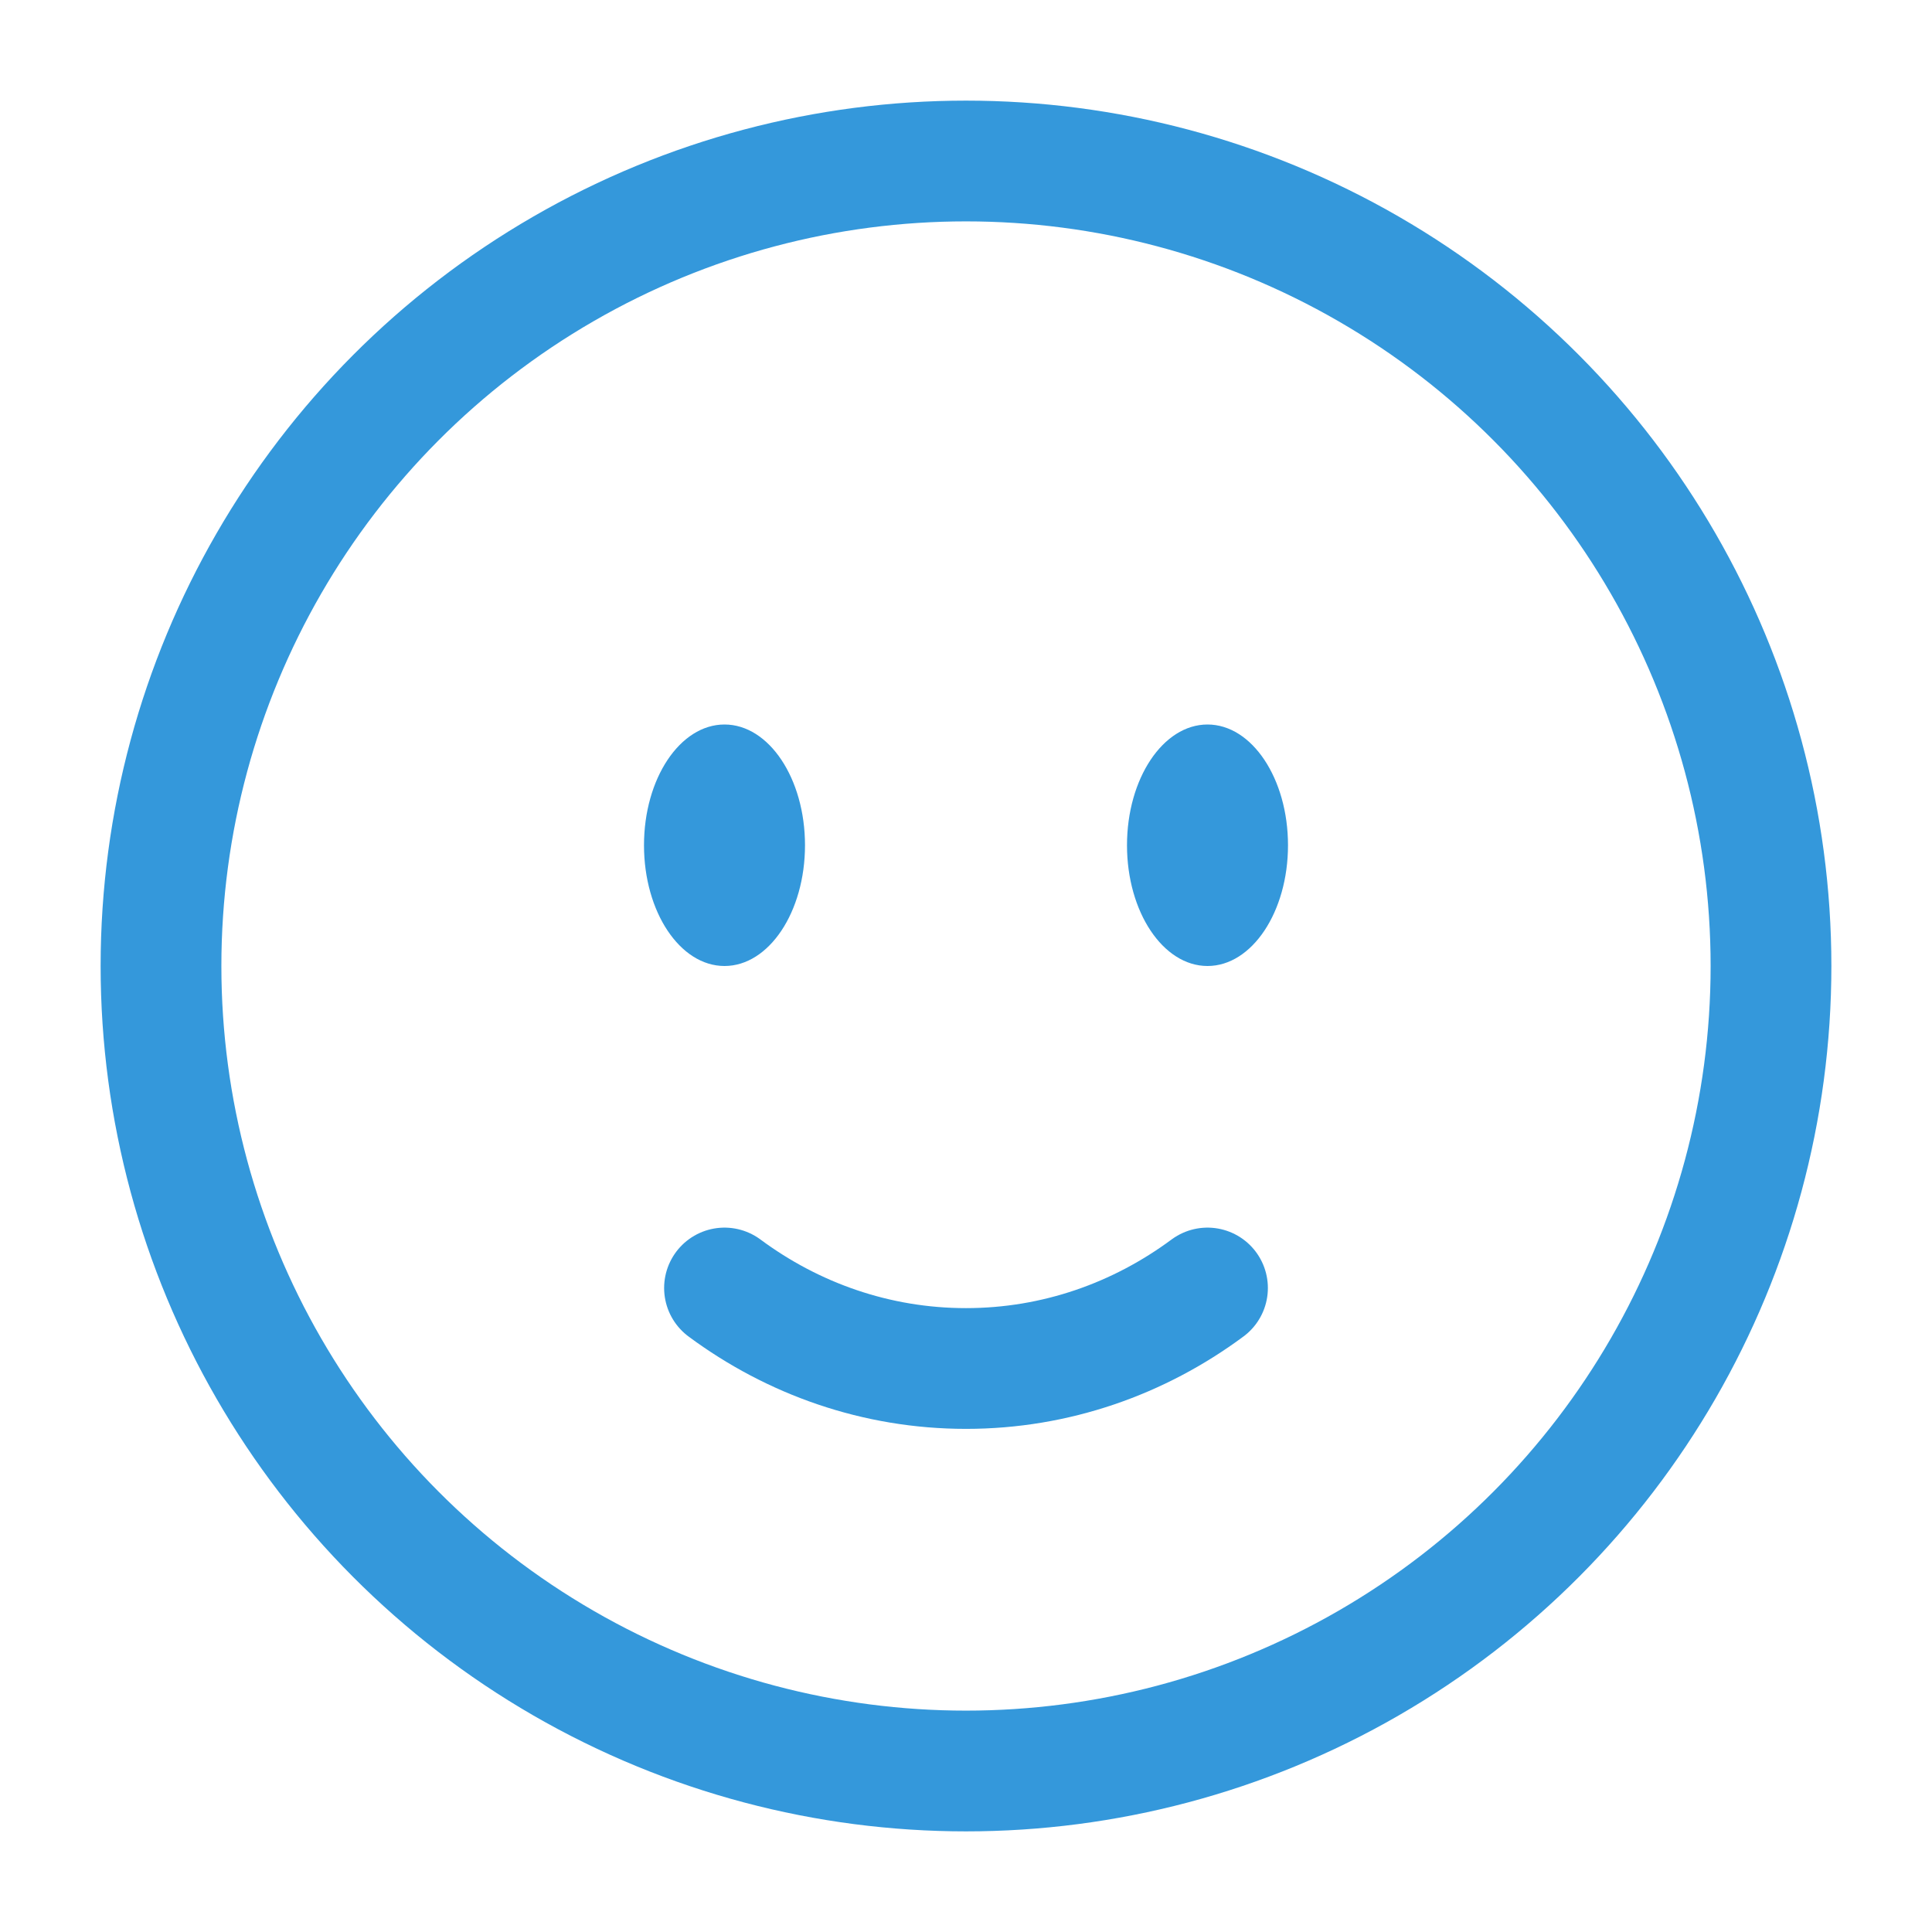
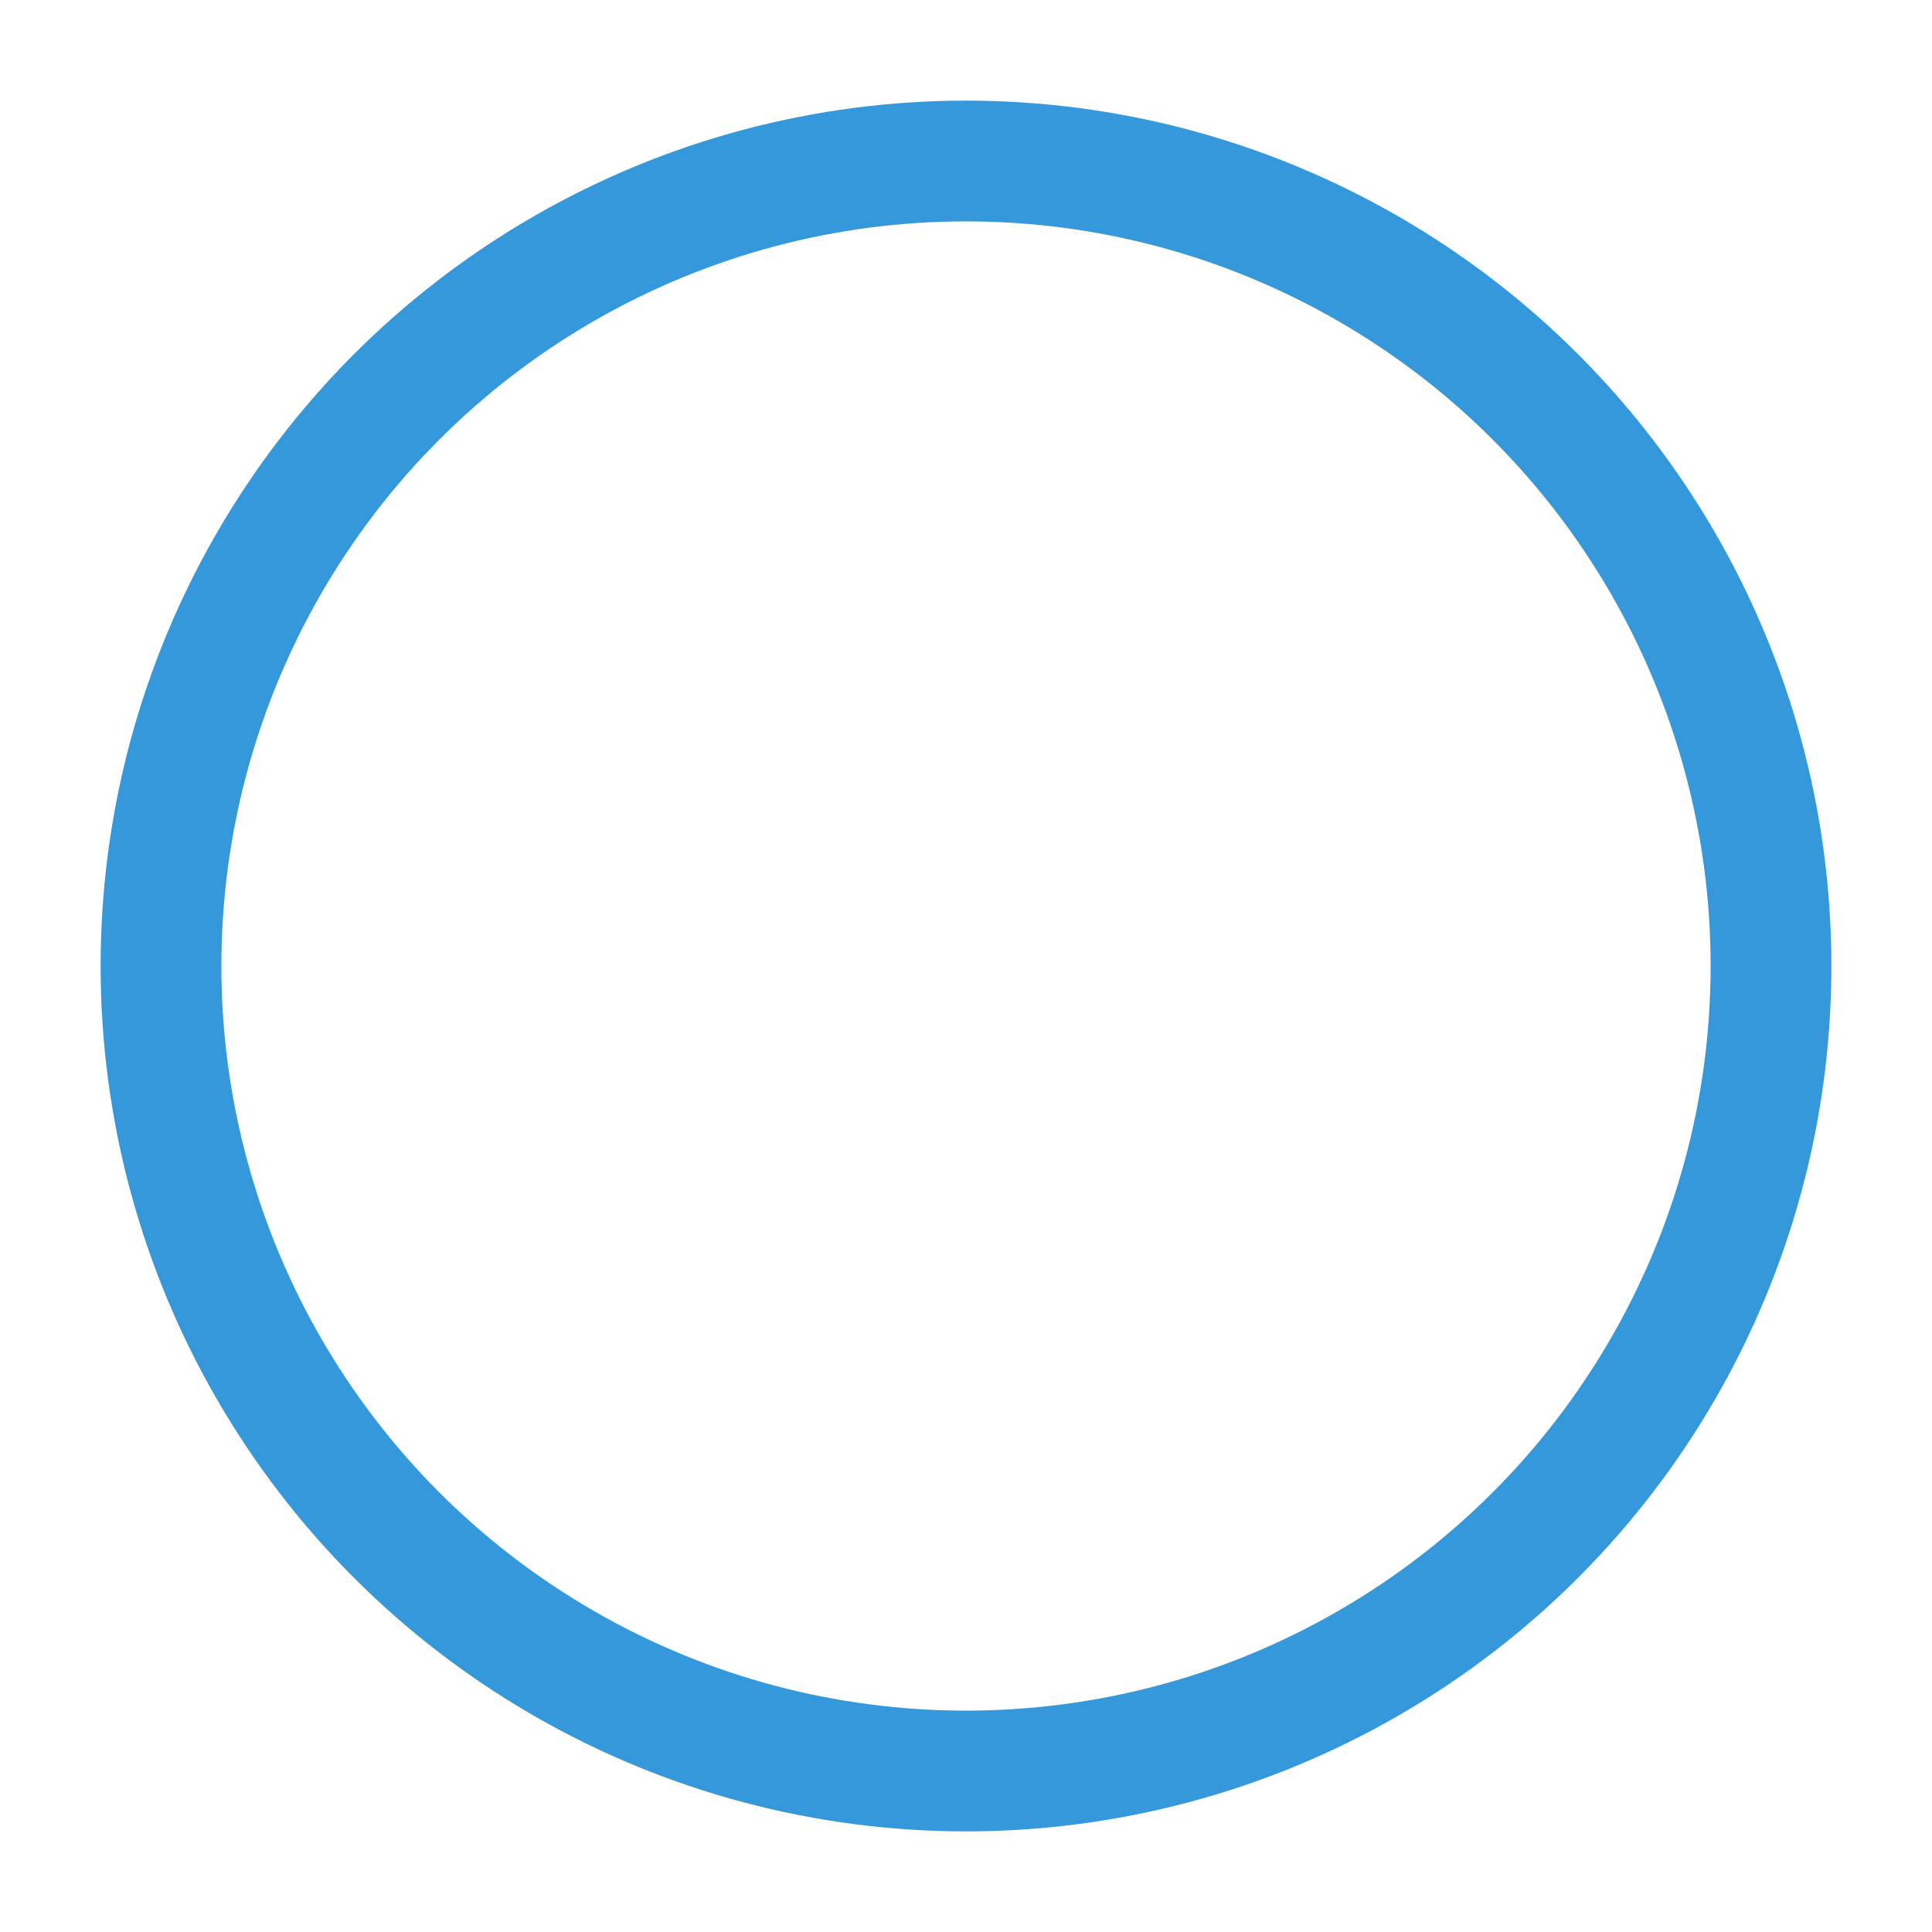
<svg xmlns="http://www.w3.org/2000/svg" width="24" height="24" viewBox="0 0 24 24" fill="none">
  <circle cx="12" cy="12" r="10" stroke="#3498DB" stroke-width="1.5" />
-   <path d="M9 16C9.85 16.63 10.885 17 12 17C13.115 17 14.15 16.63 15 16" stroke="#3498DB" stroke-width="1.5" stroke-linecap="round" />
-   <path d="M16 10.5C16 11.328 15.552 12 15 12C14.448 12 14 11.328 14 10.5C14 9.672 14.448 9 15 9C15.552 9 16 9.672 16 10.5Z" fill="#3498DB" />
-   <ellipse cx="9" cy="10.5" rx="1" ry="1.5" fill="#3498DB" />
</svg>